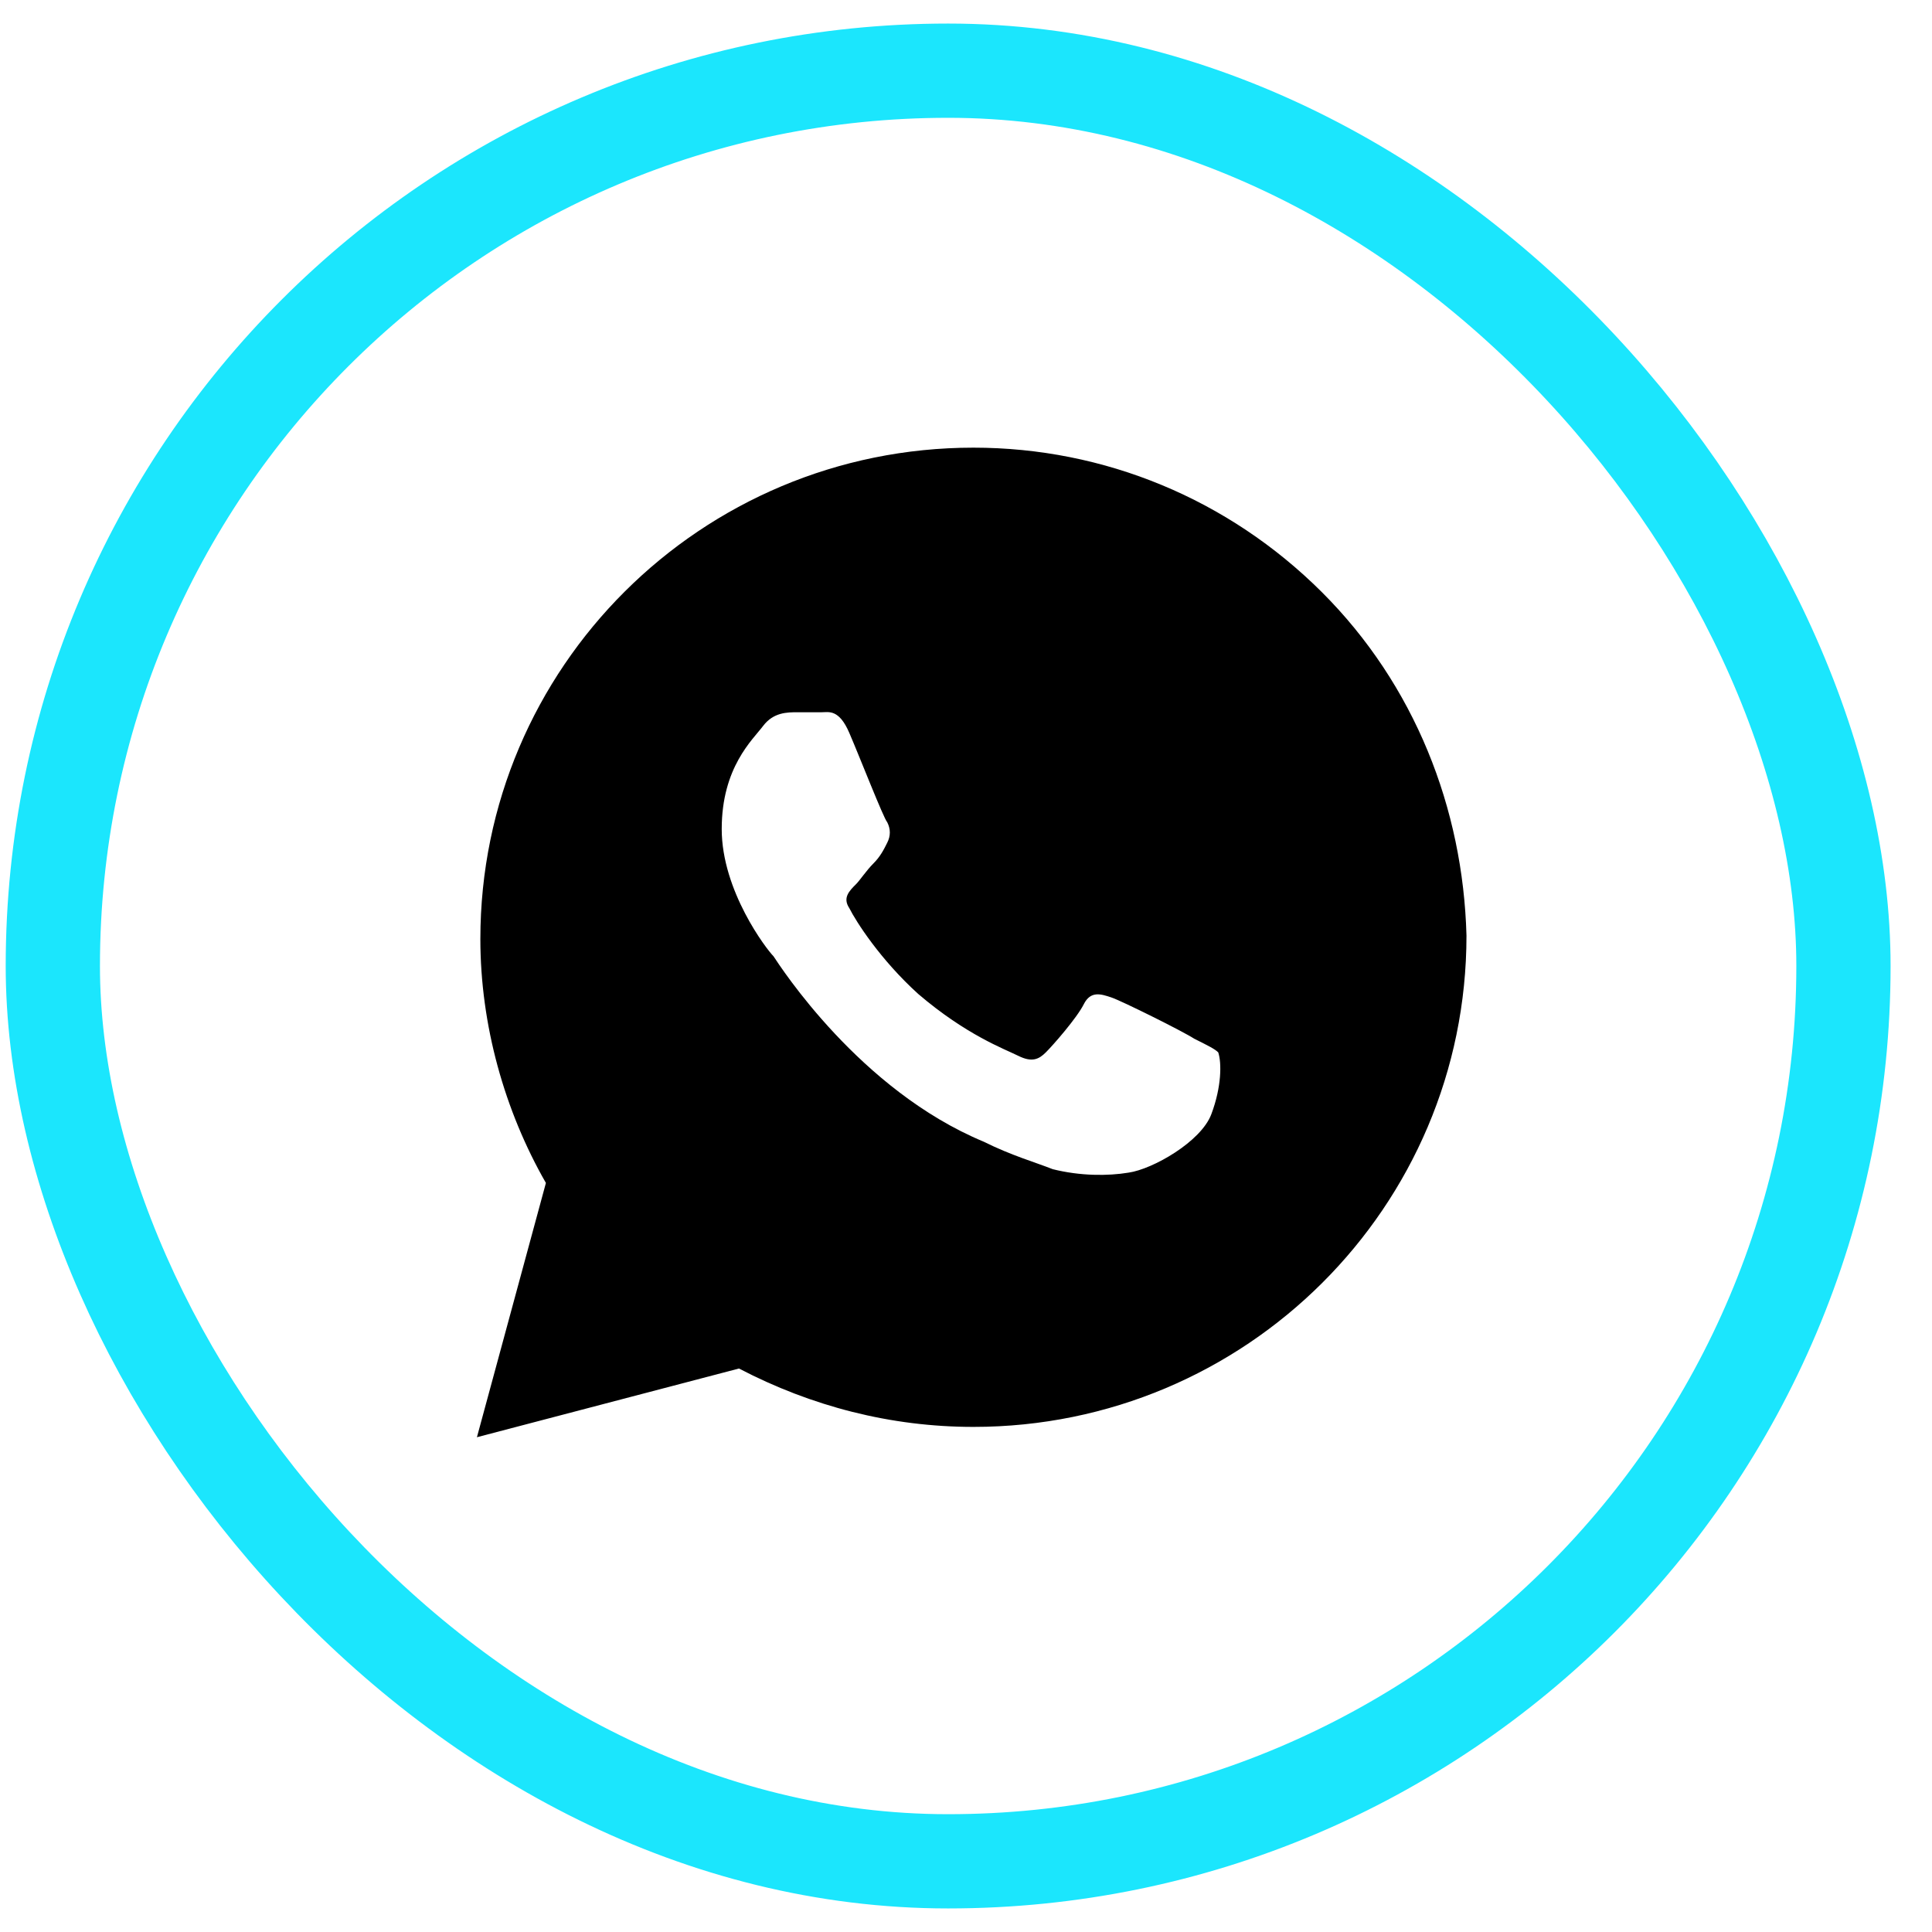
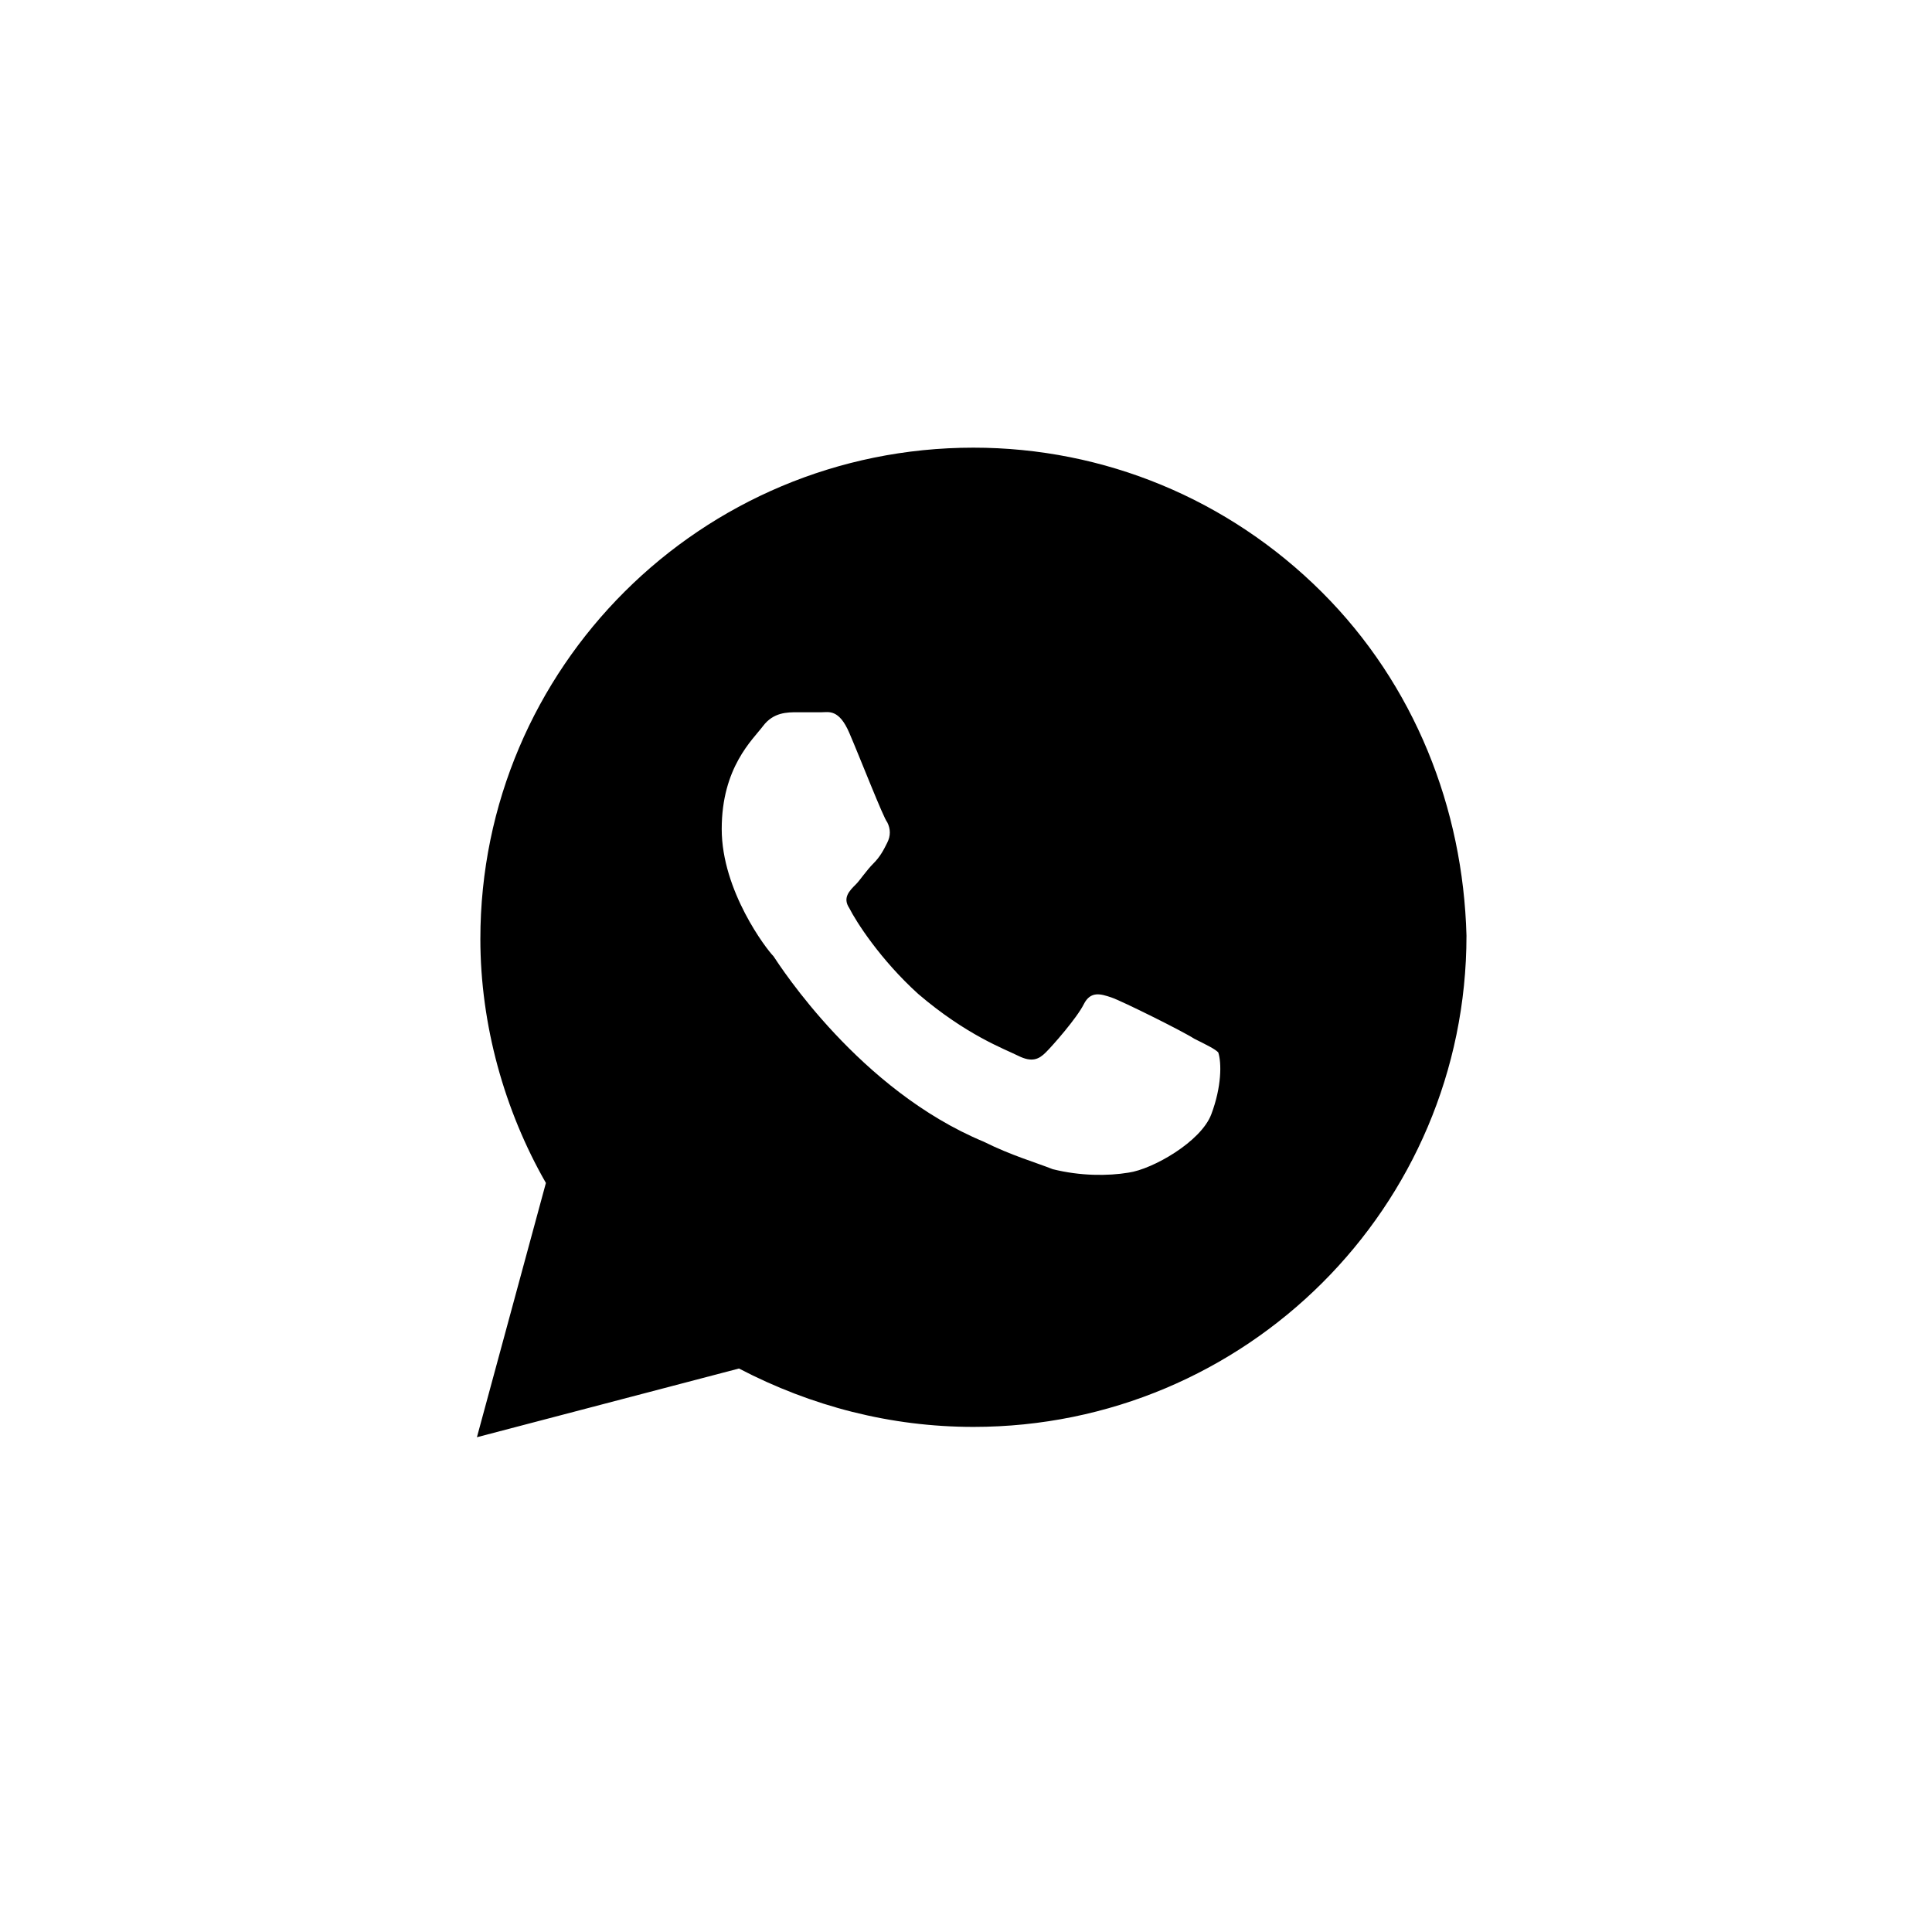
<svg xmlns="http://www.w3.org/2000/svg" width="41" height="41" viewBox="0 0 41 41" fill="none">
-   <rect x="1.121" y="1.5" width="38" height="38" rx="19" stroke="#1BE6FD" stroke-width="2" />
  <path d="M28.048 12.562C26.072 10.594 23.438 9.5 20.658 9.5C14.877 9.5 10.194 14.167 10.194 19.927C10.194 21.75 10.707 23.573 11.585 25.104L10.121 30.5L15.682 29.042C17.219 29.844 18.902 30.281 20.658 30.281C26.438 30.281 31.121 25.615 31.121 19.854C31.048 17.156 30.023 14.531 28.048 12.562ZM25.706 23.646C25.487 24.229 24.463 24.812 23.95 24.885C23.511 24.958 22.926 24.958 22.341 24.812C21.975 24.667 21.463 24.521 20.877 24.229C18.243 23.135 16.56 20.51 16.414 20.292C16.267 20.146 15.316 18.906 15.316 17.594C15.316 16.281 15.975 15.698 16.194 15.406C16.414 15.115 16.706 15.115 16.926 15.115C17.072 15.115 17.292 15.115 17.438 15.115C17.584 15.115 17.804 15.042 18.023 15.552C18.243 16.062 18.755 17.375 18.828 17.448C18.902 17.594 18.902 17.74 18.828 17.885C18.755 18.031 18.682 18.177 18.536 18.323C18.389 18.469 18.243 18.688 18.17 18.76C18.023 18.906 17.877 19.052 18.023 19.271C18.17 19.562 18.682 20.365 19.487 21.094C20.511 21.969 21.316 22.26 21.609 22.406C21.902 22.552 22.048 22.479 22.194 22.333C22.341 22.188 22.853 21.604 22.999 21.312C23.145 21.021 23.365 21.094 23.584 21.167C23.804 21.24 25.121 21.896 25.341 22.042C25.633 22.188 25.78 22.26 25.853 22.333C25.926 22.552 25.926 23.062 25.706 23.646Z" fill="black" />
</svg>